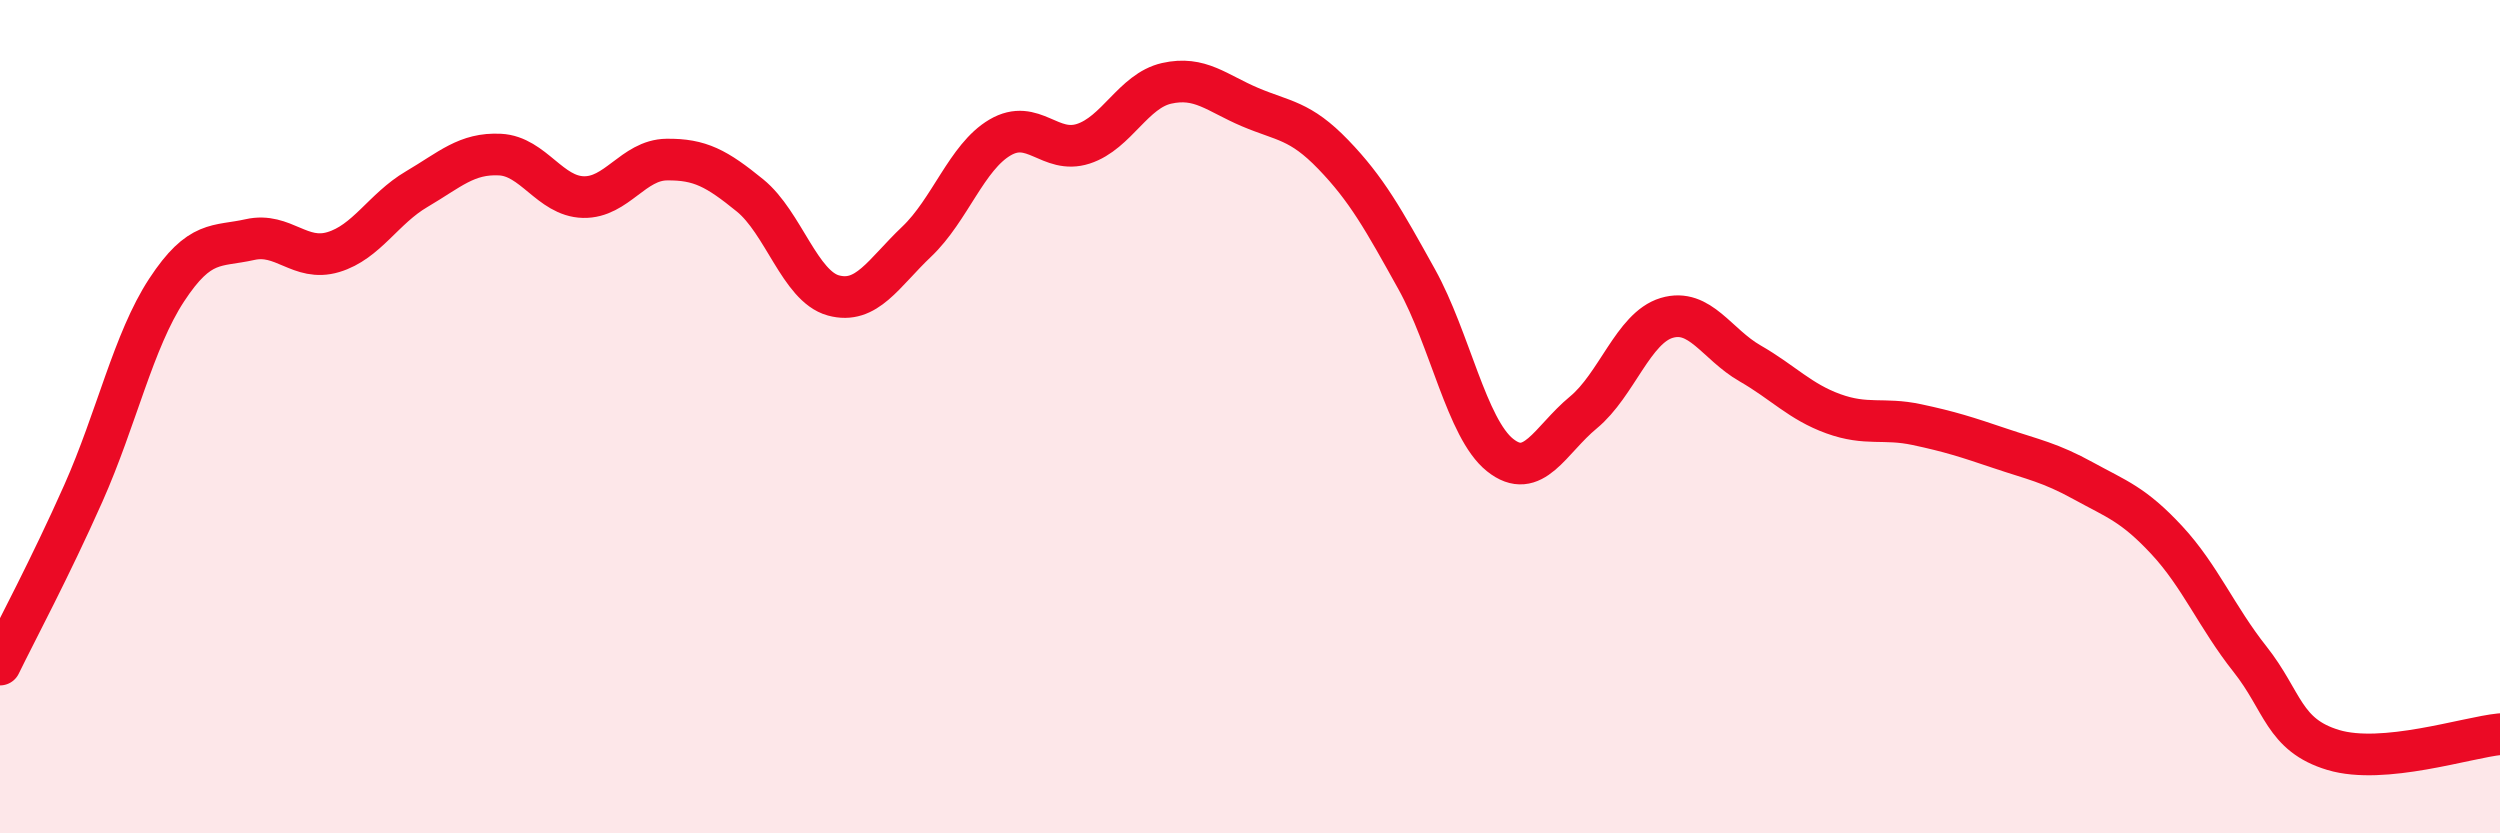
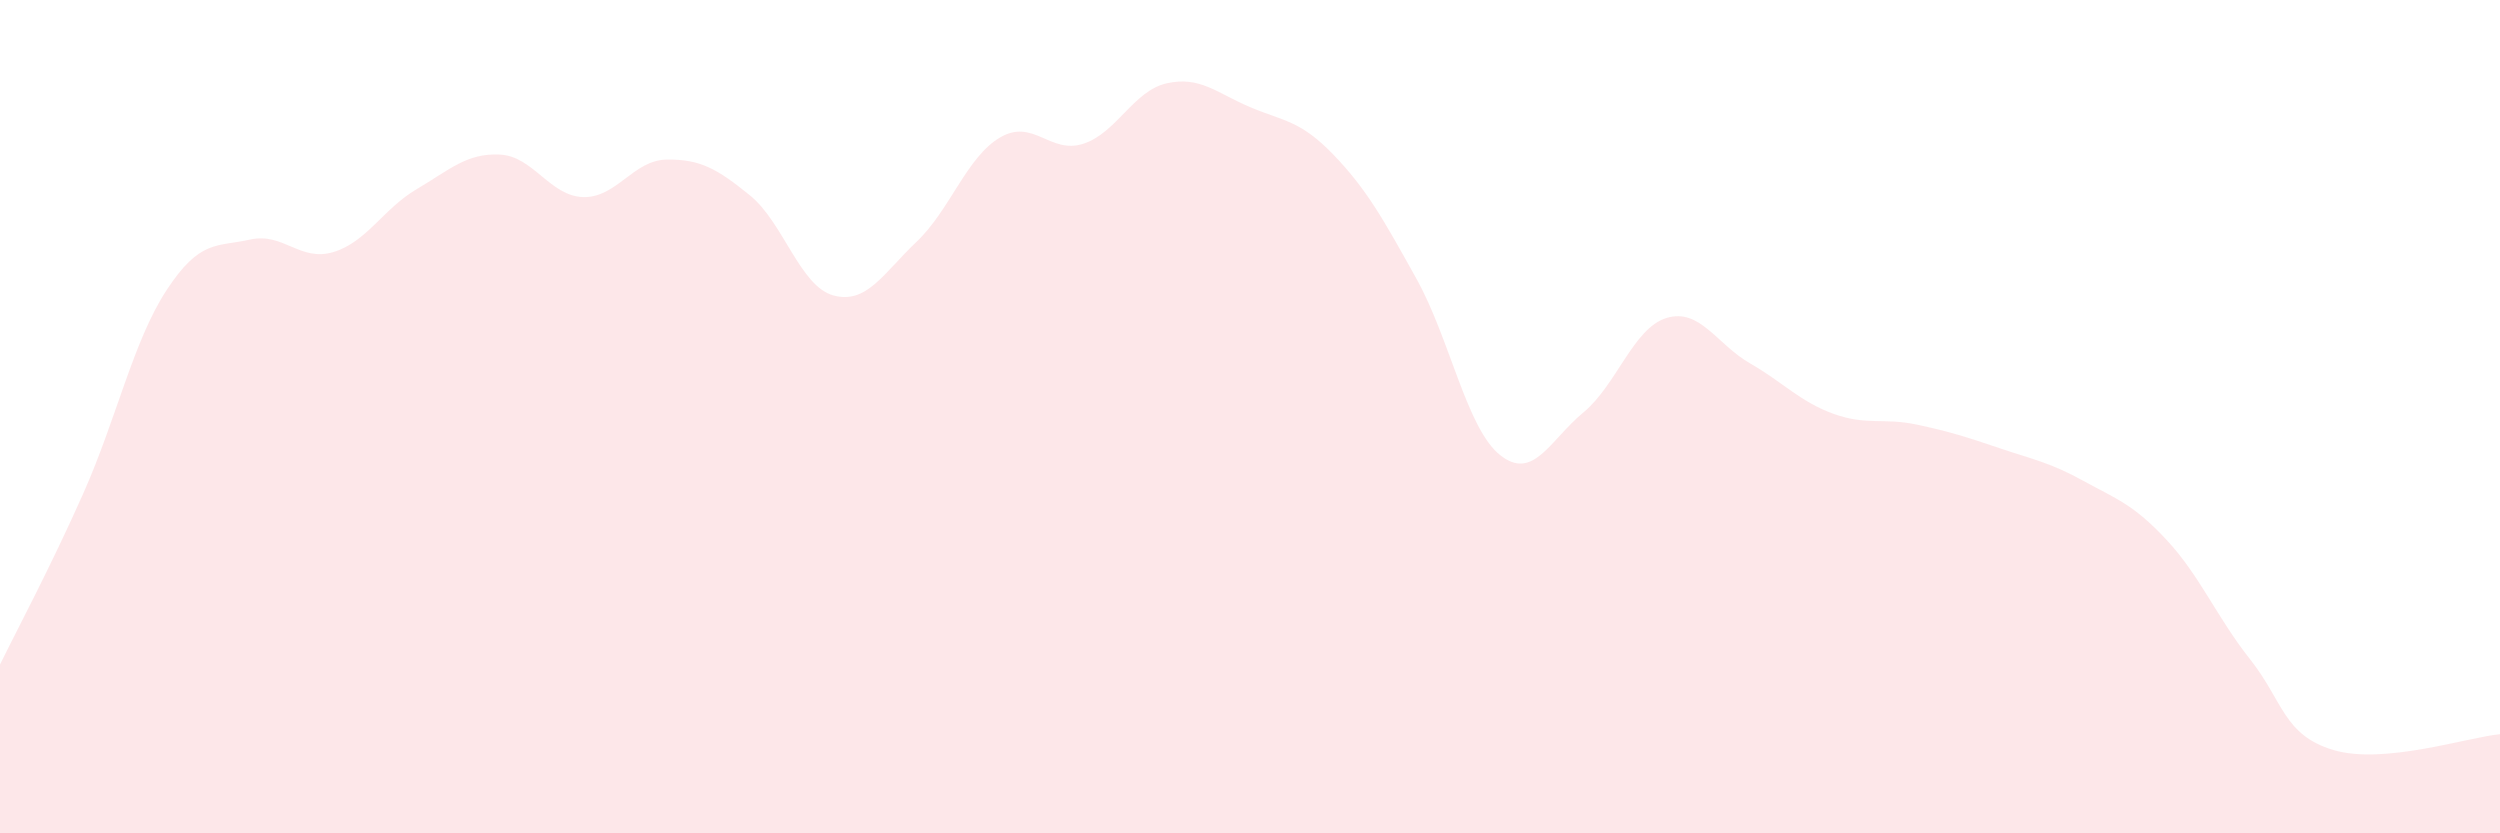
<svg xmlns="http://www.w3.org/2000/svg" width="60" height="20" viewBox="0 0 60 20">
  <path d="M 0,15.95 C 0.4,15.13 1.2,13.64 2,11.84 C 2.8,10.04 3.2,8.18 4,6.96 C 4.8,5.74 5.2,5.93 6,5.75 C 6.8,5.57 7.2,6.29 8,6.05 C 8.8,5.81 9.2,5.01 10,4.54 C 10.8,4.07 11.2,3.67 12,3.71 C 12.8,3.75 13.2,4.71 14,4.73 C 14.8,4.75 15.2,3.84 16,3.83 C 16.8,3.82 17.2,4.04 18,4.69 C 18.8,5.34 19.2,6.87 20,7.09 C 20.8,7.31 21.2,6.56 22,5.8 C 22.8,5.04 23.2,3.77 24,3.3 C 24.8,2.83 25.2,3.71 26,3.45 C 26.8,3.19 27.2,2.18 28,2 C 28.8,1.82 29.2,2.23 30,2.57 C 30.8,2.91 31.2,2.88 32,3.71 C 32.8,4.54 33.2,5.26 34,6.7 C 34.8,8.14 35.2,10.28 36,10.92 C 36.8,11.56 37.2,10.56 38,9.9 C 38.8,9.24 39.2,7.87 40,7.63 C 40.8,7.39 41.2,8.26 42,8.72 C 42.8,9.18 43.2,9.64 44,9.93 C 44.8,10.22 45.2,10.02 46,10.19 C 46.8,10.36 47.2,10.49 48,10.76 C 48.8,11.03 49.2,11.1 50,11.54 C 50.8,11.98 51.2,12.1 52,12.96 C 52.8,13.82 53.2,14.81 54,15.82 C 54.8,16.83 54.8,17.64 56,18 C 57.2,18.36 59.2,17.7 60,17.62L60 20L0 20Z" fill="#EB0A25" opacity="0.1" stroke-linecap="round" stroke-linejoin="round" />
-   <path d="M 0,15.95 C 0.4,15.13 1.2,13.64 2,11.84 C 2.8,10.04 3.2,8.18 4,6.96 C 4.8,5.74 5.2,5.93 6,5.75 C 6.8,5.57 7.2,6.29 8,6.05 C 8.8,5.81 9.2,5.01 10,4.54 C 10.8,4.07 11.2,3.67 12,3.71 C 12.8,3.75 13.2,4.71 14,4.73 C 14.8,4.75 15.2,3.84 16,3.83 C 16.8,3.82 17.2,4.04 18,4.69 C 18.8,5.34 19.2,6.87 20,7.09 C 20.8,7.31 21.2,6.56 22,5.8 C 22.8,5.04 23.2,3.77 24,3.3 C 24.8,2.83 25.2,3.71 26,3.45 C 26.8,3.19 27.2,2.18 28,2 C 28.8,1.82 29.2,2.23 30,2.57 C 30.8,2.91 31.2,2.88 32,3.71 C 32.8,4.54 33.2,5.26 34,6.7 C 34.8,8.14 35.2,10.28 36,10.92 C 36.8,11.56 37.2,10.56 38,9.9 C 38.8,9.24 39.2,7.87 40,7.63 C 40.8,7.39 41.2,8.26 42,8.72 C 42.8,9.18 43.2,9.64 44,9.93 C 44.8,10.22 45.2,10.02 46,10.19 C 46.8,10.36 47.2,10.49 48,10.76 C 48.8,11.03 49.2,11.1 50,11.54 C 50.8,11.98 51.2,12.1 52,12.96 C 52.8,13.82 53.2,14.81 54,15.82 C 54.8,16.83 54.8,17.64 56,18 C 57.2,18.36 59.2,17.7 60,17.62" stroke="#EB0A25" stroke-width="1" fill="none" stroke-linecap="round" stroke-linejoin="round" />
</svg>